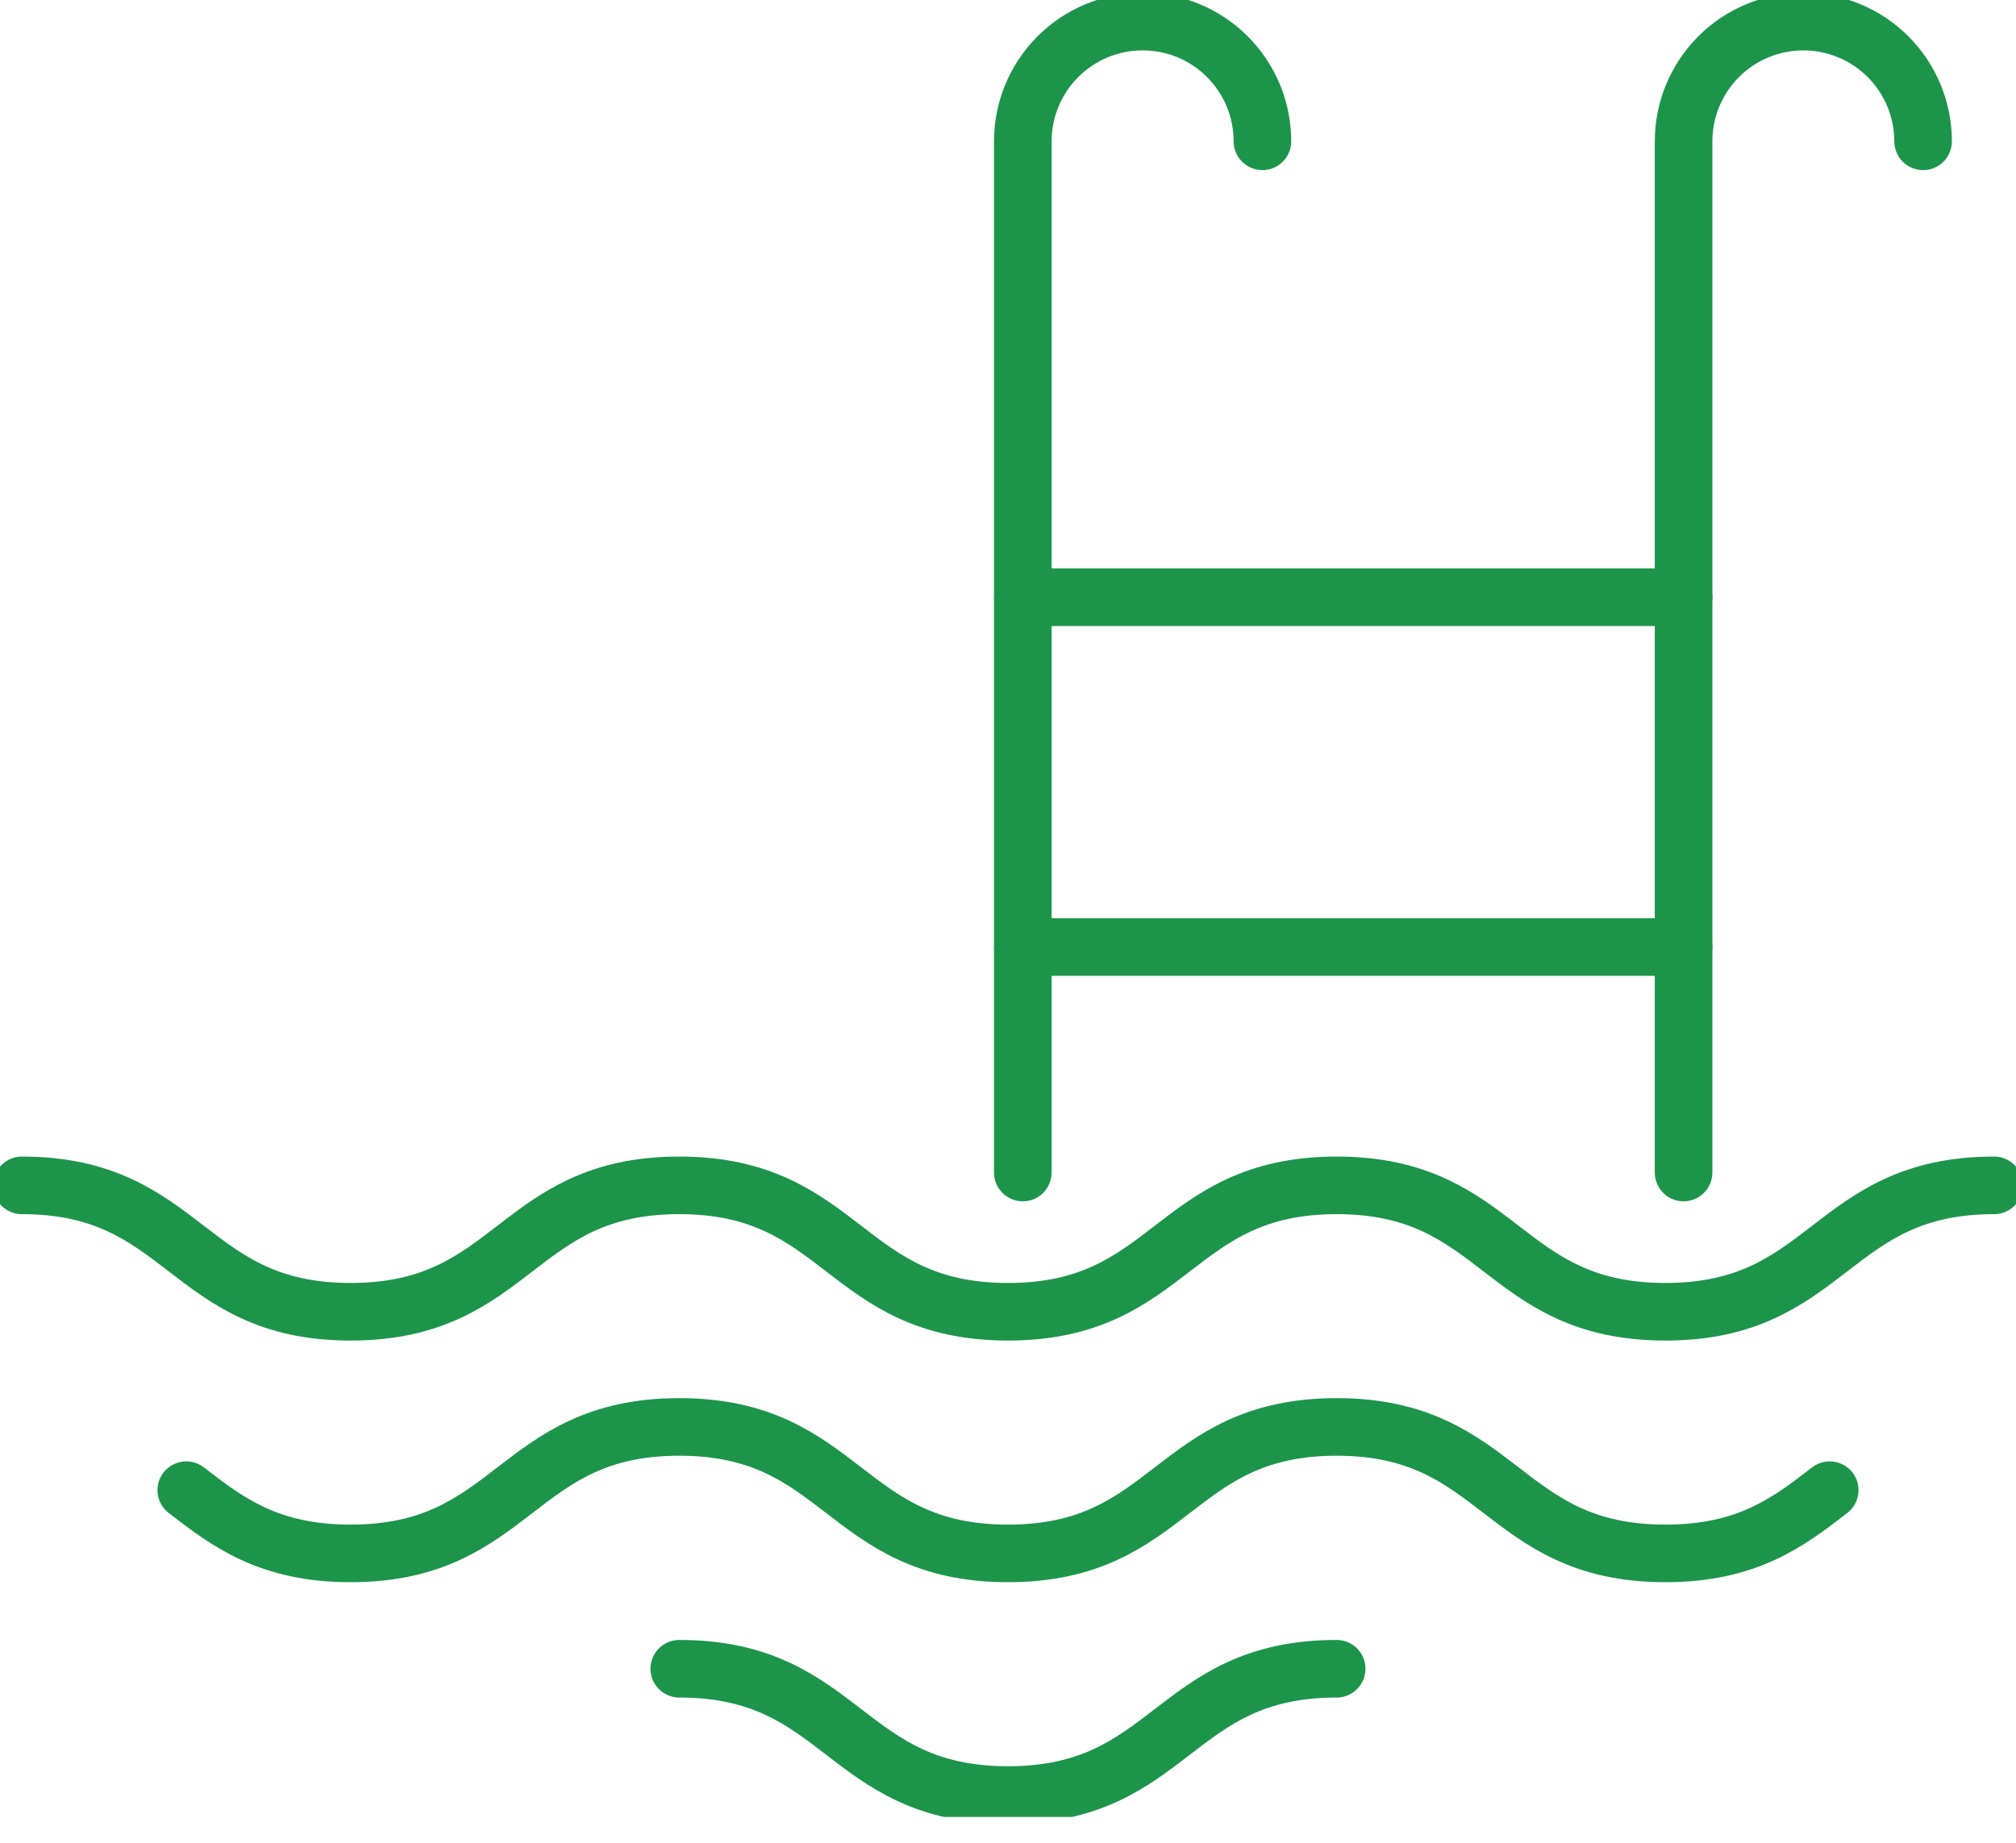
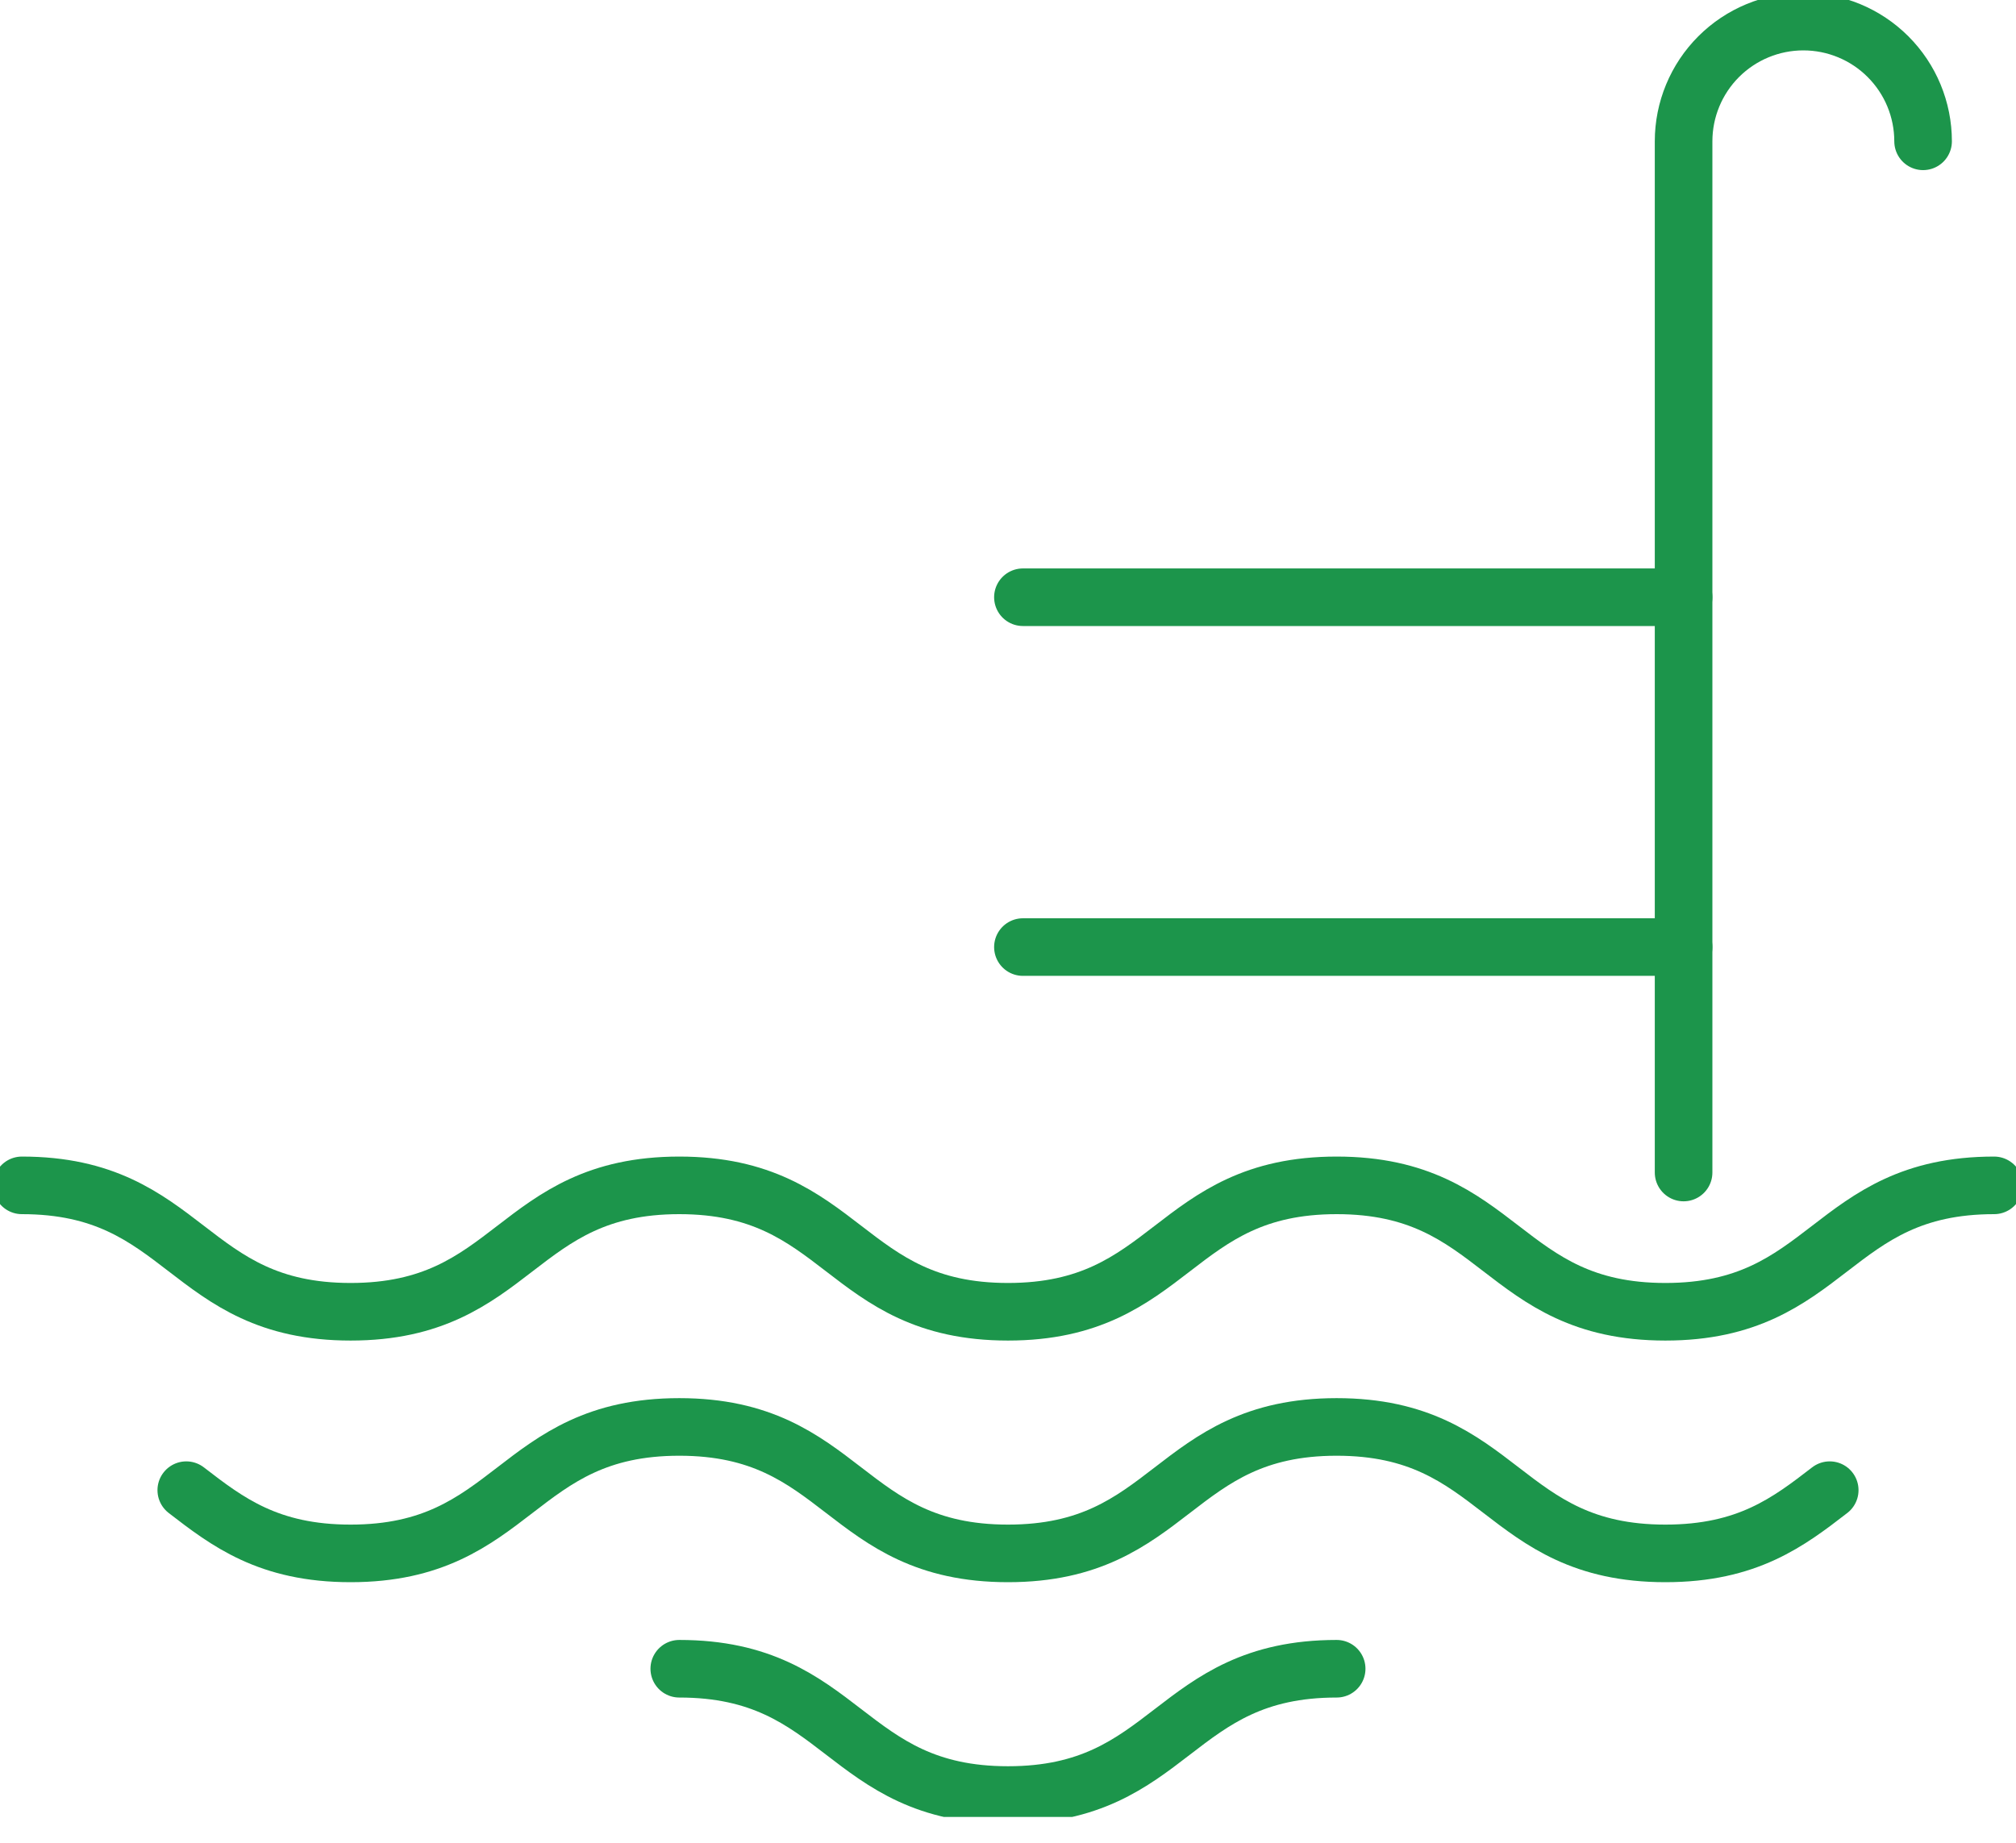
<svg xmlns="http://www.w3.org/2000/svg" fill="none" viewBox="0 0 35 32" height="32" width="35">
  <g clip-path="url(#clip0_2013_269)">
-     <path stroke-linejoin="round" stroke-linecap="round" stroke="#1C954B" d="M17.757 20.361V2.454C17.757 1.903 17.977 1.374 18.366 0.984C18.756 0.594 19.285 0.375 19.836 0.375C20.109 0.375 20.38 0.428 20.632 0.532C20.885 0.637 21.114 0.79 21.307 0.983C21.5 1.176 21.654 1.405 21.759 1.658C21.863 1.91 21.917 2.181 21.917 2.454" />
    <path stroke-linejoin="round" stroke-linecap="round" stroke="#1C954B" d="M29.229 20.361V2.454C29.229 1.903 29.448 1.374 29.838 0.984C30.228 0.594 30.757 0.375 31.308 0.375C31.859 0.375 32.388 0.594 32.778 0.984C33.168 1.374 33.387 1.902 33.387 2.454" />
    <path stroke-linejoin="round" stroke-linecap="round" stroke="#1C954B" d="M17.759 10.371H29.229" />
    <path stroke-linejoin="round" stroke-linecap="round" stroke="#1C954B" d="M17.759 16.446H29.229" />
    <path stroke-linejoin="round" stroke-linecap="round" stroke="#1C954B" d="M0.38 20.584C3.234 20.584 3.234 22.779 6.087 22.779C8.94 22.779 8.94 20.584 11.793 20.584C14.647 20.584 14.647 22.779 17.5 22.779C20.353 22.779 20.353 20.584 23.206 20.584C26.06 20.584 26.06 22.779 28.913 22.779C31.766 22.779 31.766 20.584 34.62 20.584" />
    <path stroke-linejoin="round" stroke-linecap="round" stroke="#1C954B" d="M3.234 25.877C3.947 26.427 4.66 26.975 6.087 26.975C8.94 26.975 8.94 24.779 11.793 24.779C14.647 24.779 14.647 26.975 17.5 26.975C20.353 26.975 20.353 24.779 23.206 24.779C26.06 24.779 26.06 26.975 28.913 26.975C30.34 26.975 31.053 26.427 31.766 25.877" />
    <path stroke-linejoin="round" stroke-linecap="round" stroke="#1C954B" d="M11.793 28.978C14.647 28.978 14.647 31.171 17.5 31.171C20.353 31.171 20.353 28.978 23.206 28.978" />
  </g>
  <defs>
    <clipPath id="clip0_2013_269">
      <rect fill="white" height="31.551" width="35" />
    </clipPath>
  </defs>
</svg>